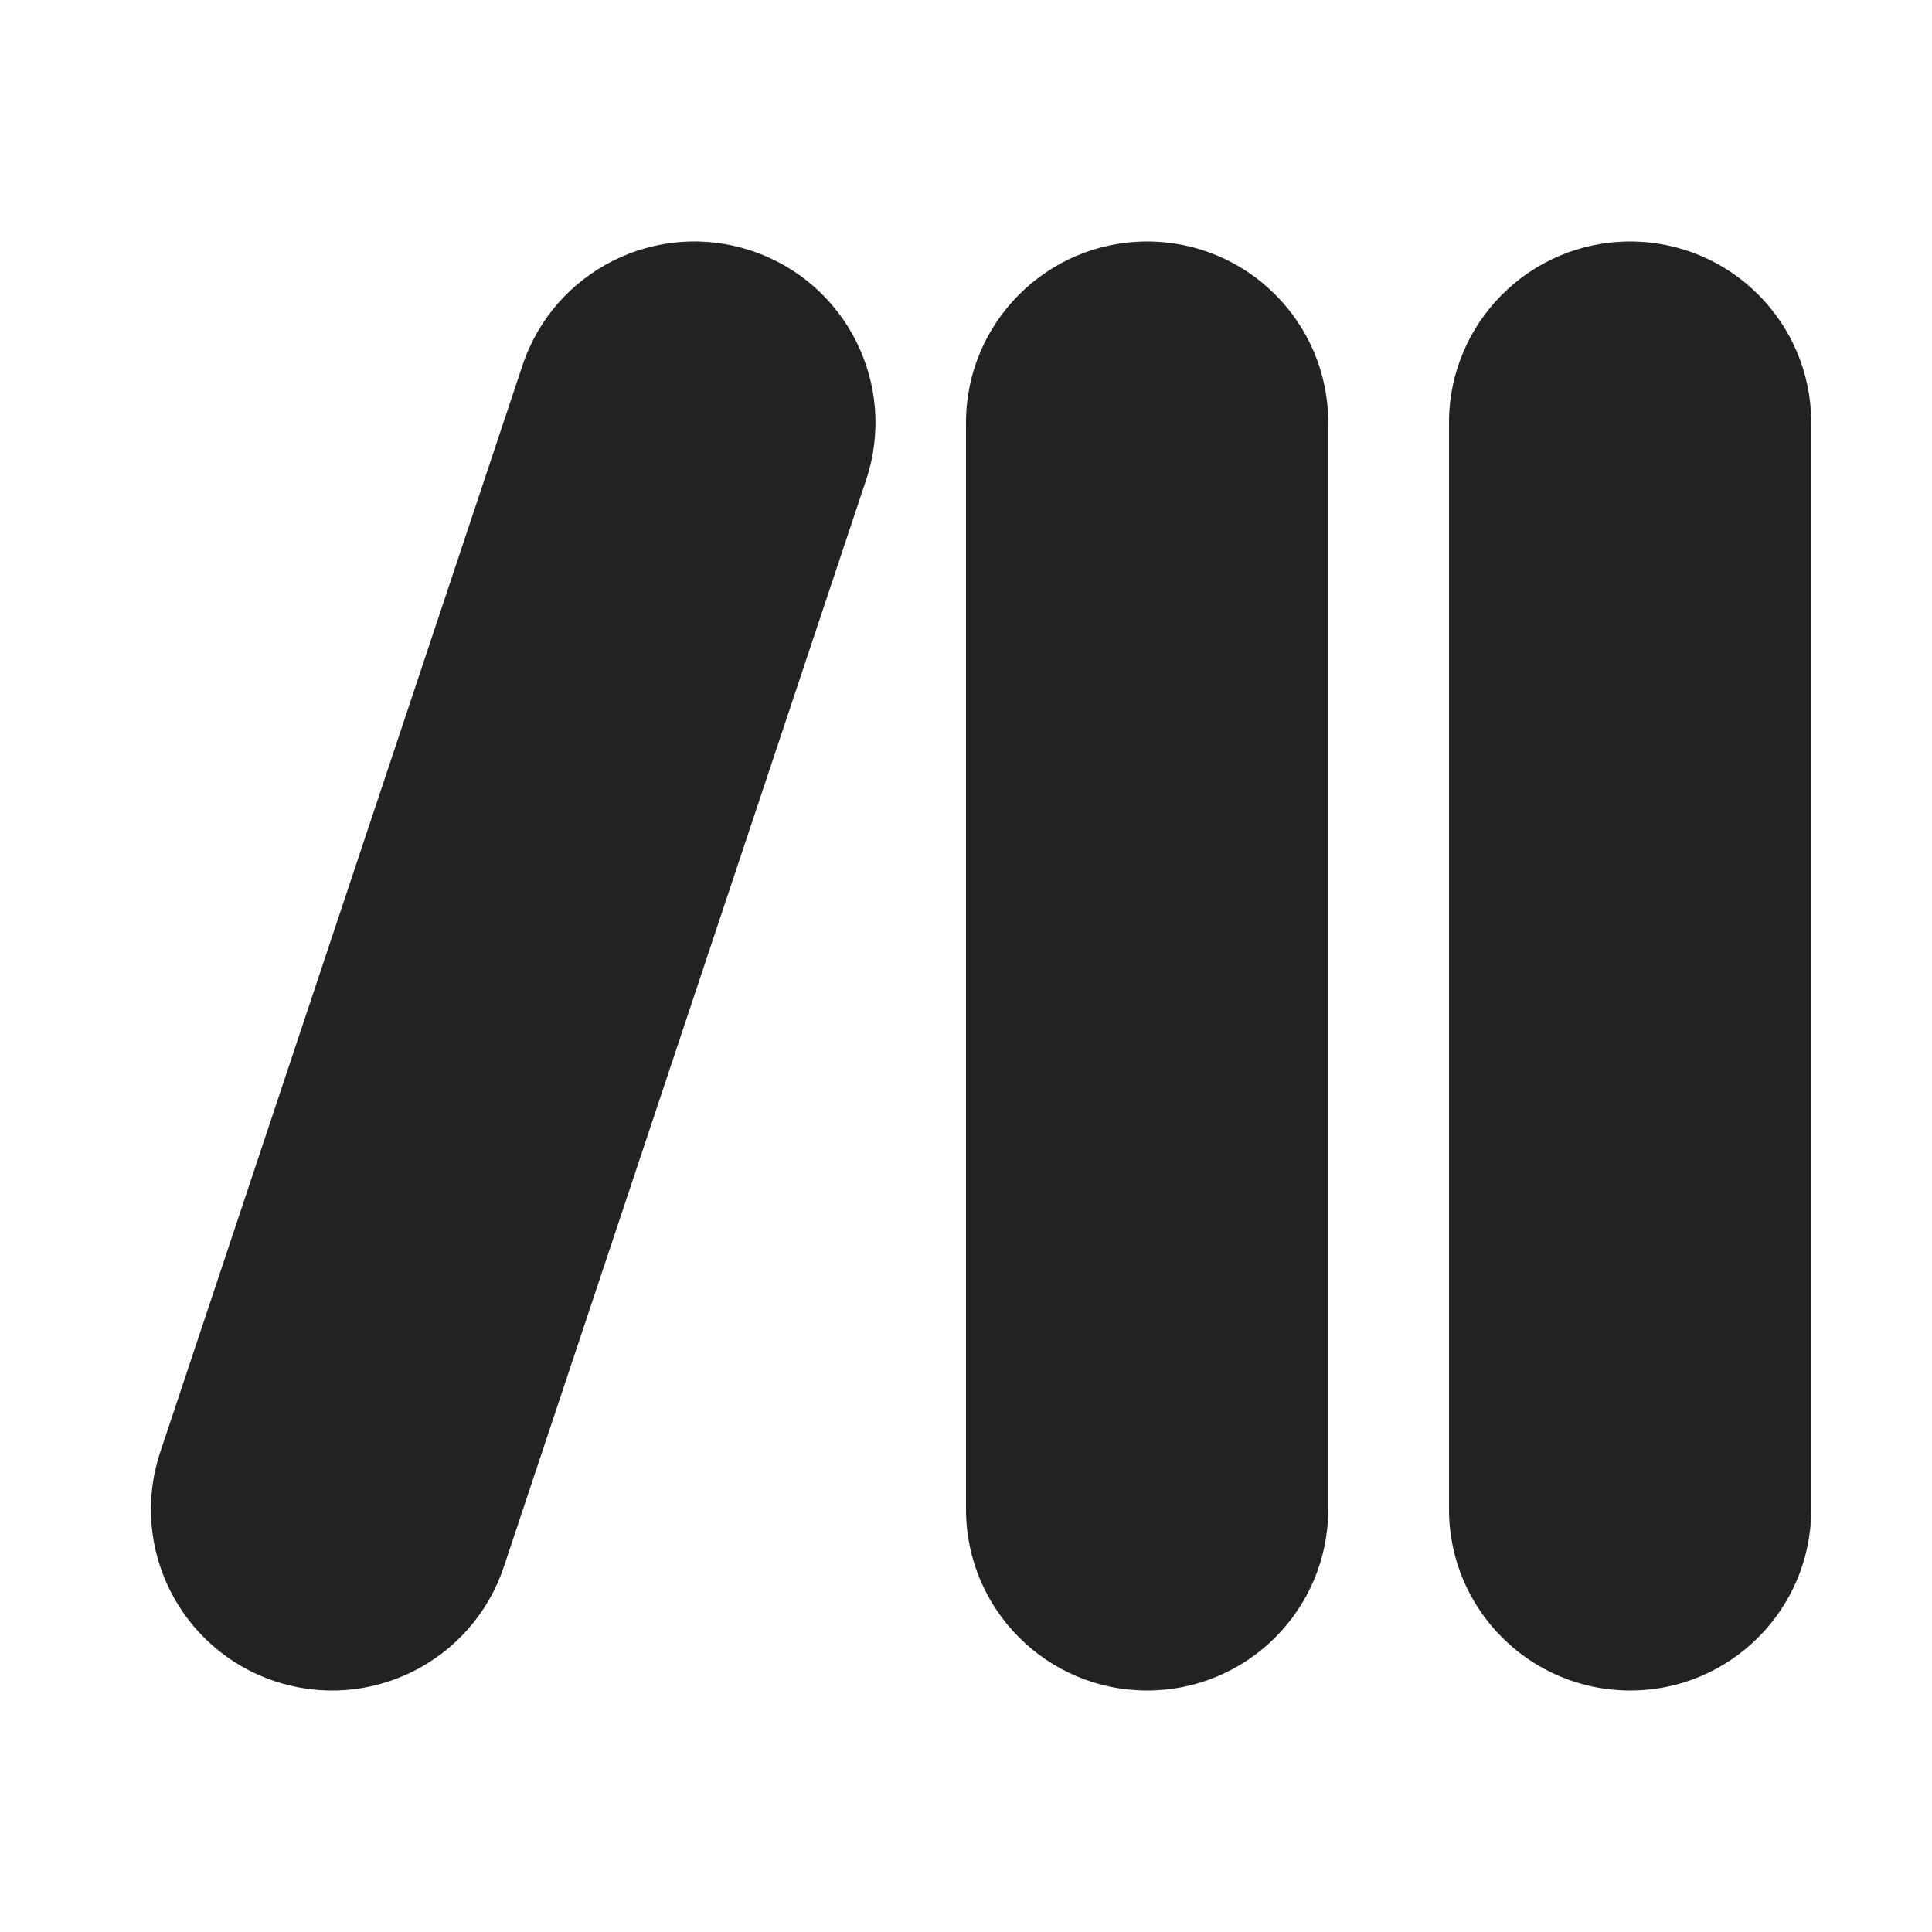
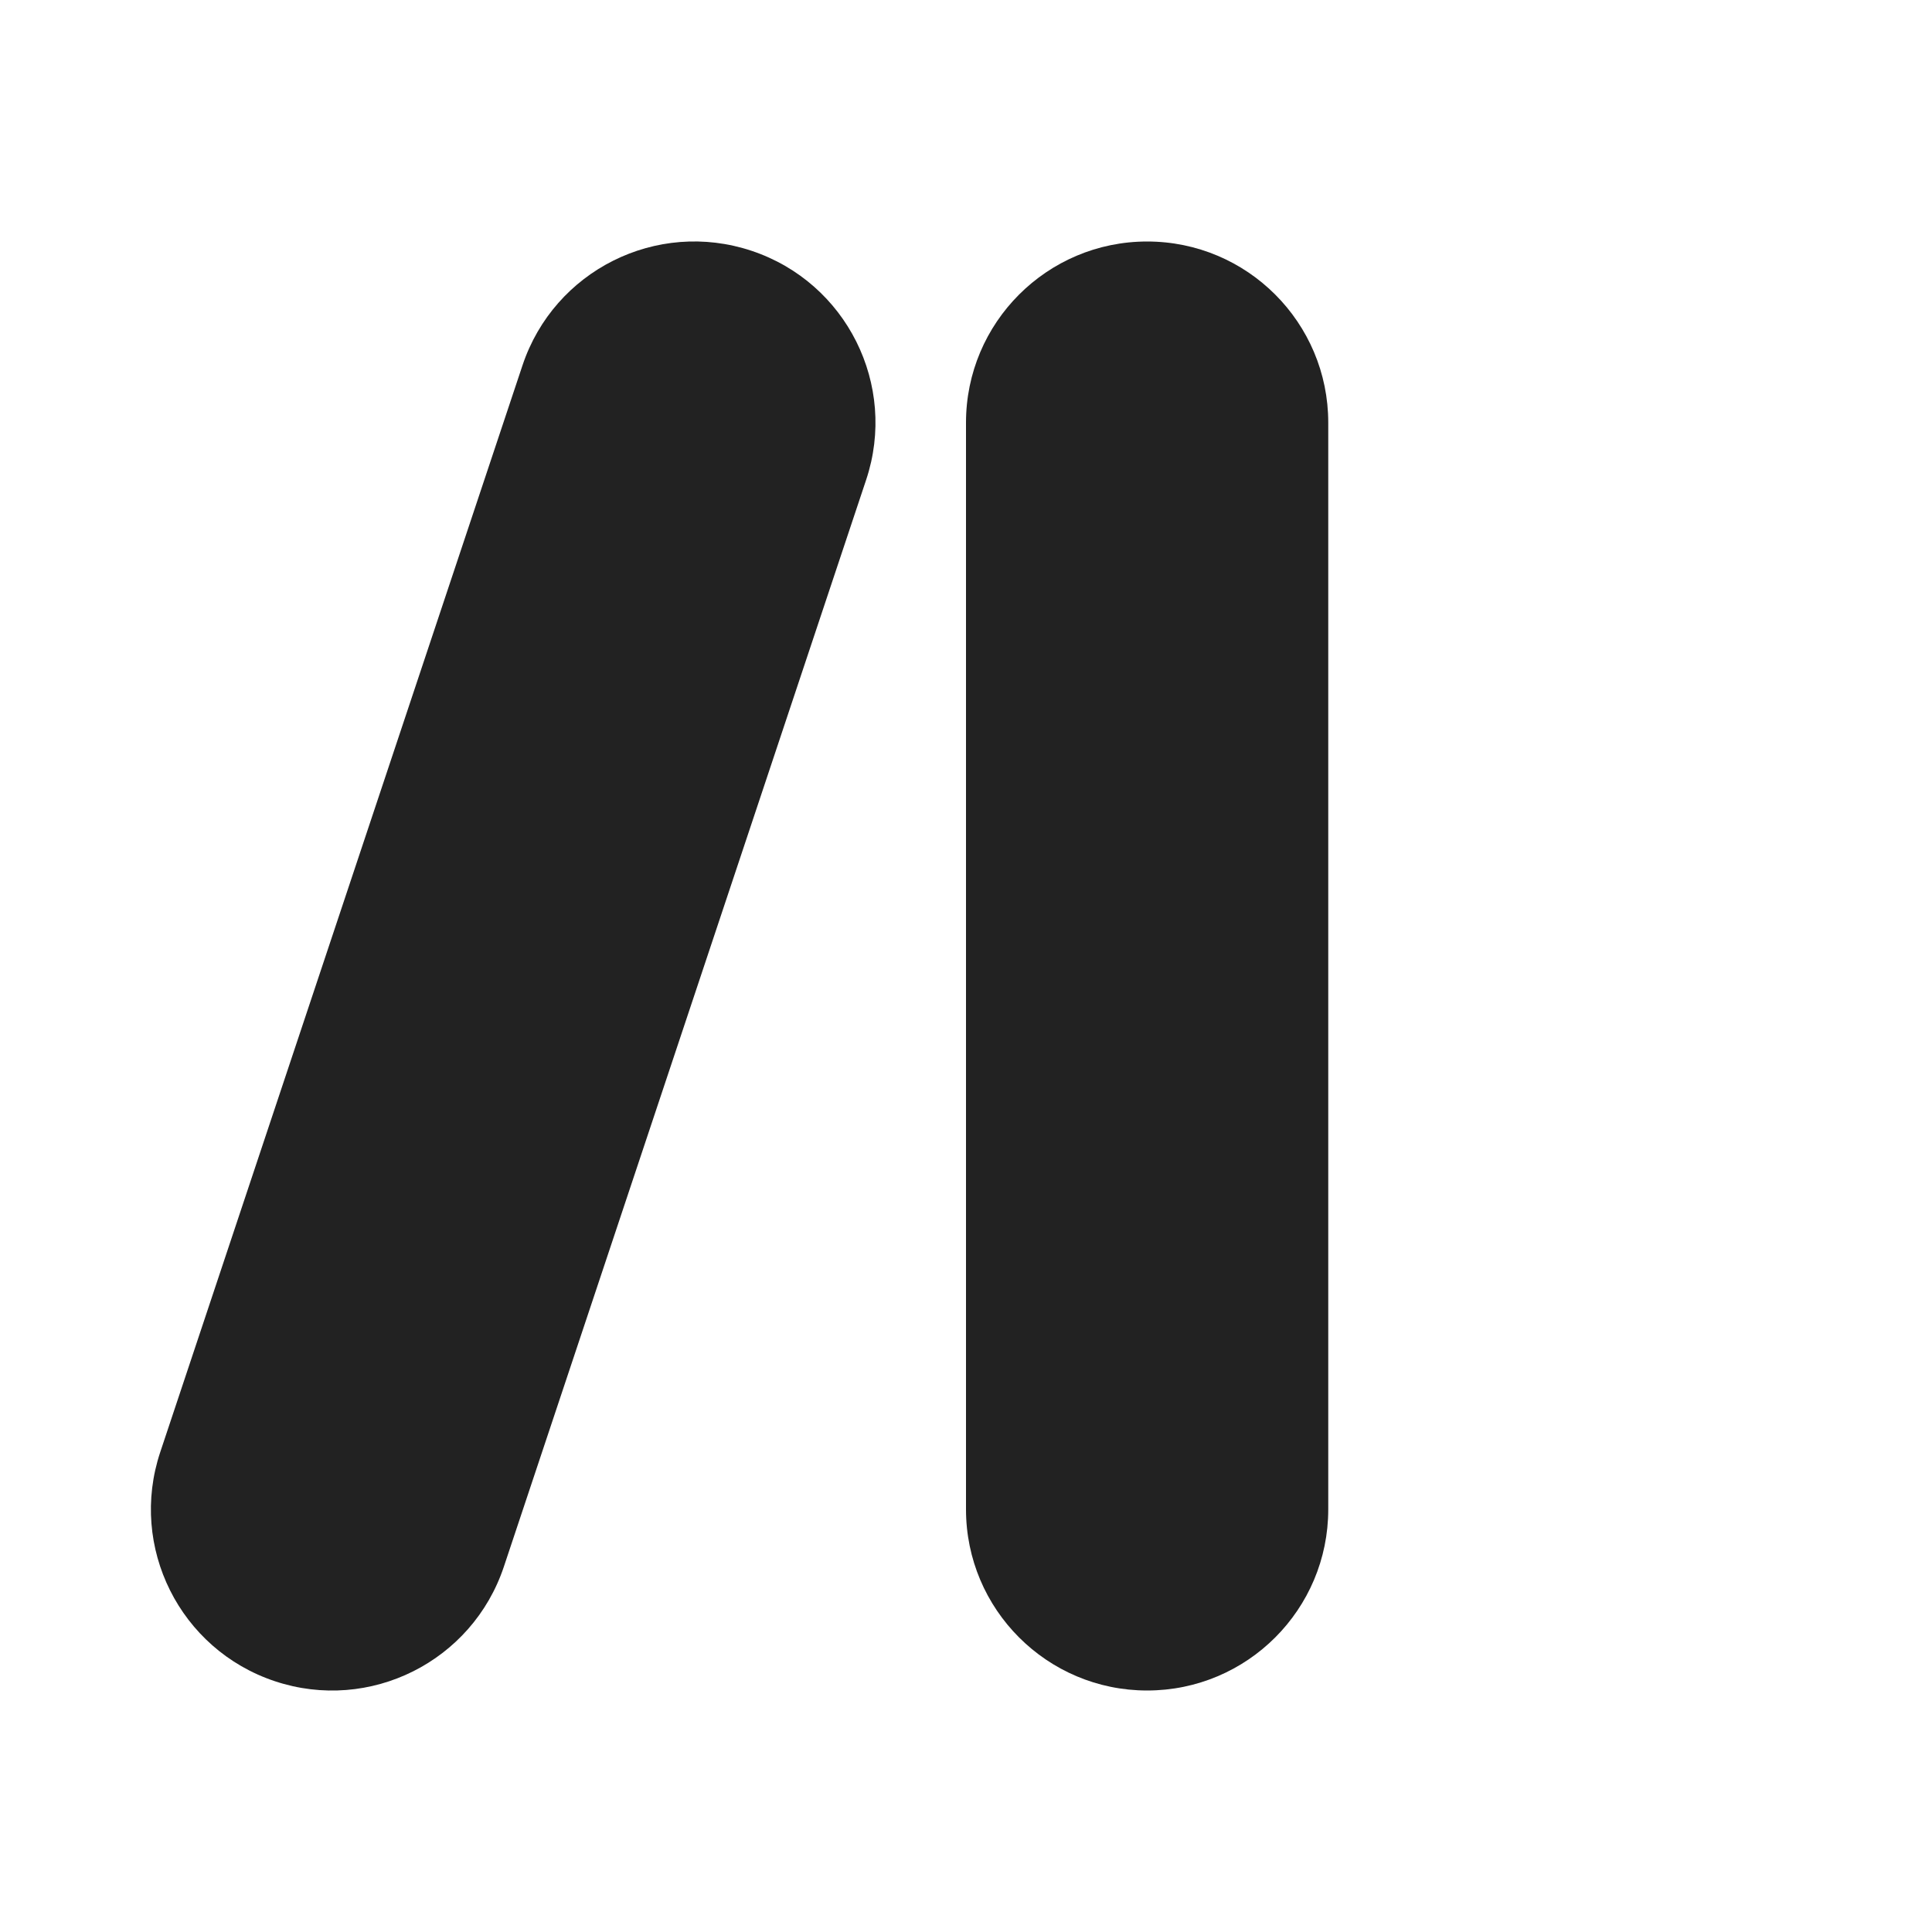
<svg xmlns="http://www.w3.org/2000/svg" width="16" height="16" viewBox="0 0 16 16" fill="none">
-   <path d="M7.173 3.974C7.435 3.188 7.01 2.339 6.224 2.077C5.438 1.815 4.589 2.24 4.327 3.026L1.327 12.026C1.065 12.812 1.49 13.661 2.276 13.923C3.062 14.185 3.911 13.76 4.173 12.974L7.173 3.974Z" fill="#222222" />
+   <path d="M7.173 3.974C7.435 3.188 7.01 2.339 6.224 2.077C5.438 1.815 4.589 2.24 4.327 3.026L1.327 12.026C1.065 12.812 1.49 13.661 2.276 13.923C3.062 14.185 3.911 13.76 4.173 12.974Z" fill="#222222" />
  <path d="M9.5 2C10.329 2 11 2.672 11 3.5V12.5C11 13.328 10.329 14 9.5 14C8.672 14 8 13.328 8 12.5V3.5C8 2.672 8.672 2 9.5 2Z" fill="#222222" />
-   <path d="M13.5 2C14.329 2 15 2.672 15 3.5V12.5C15 13.328 14.329 14 13.5 14C12.672 14 12 13.328 12 12.5V3.5C12 2.672 12.672 2 13.5 2Z" fill="#222222" />
</svg>